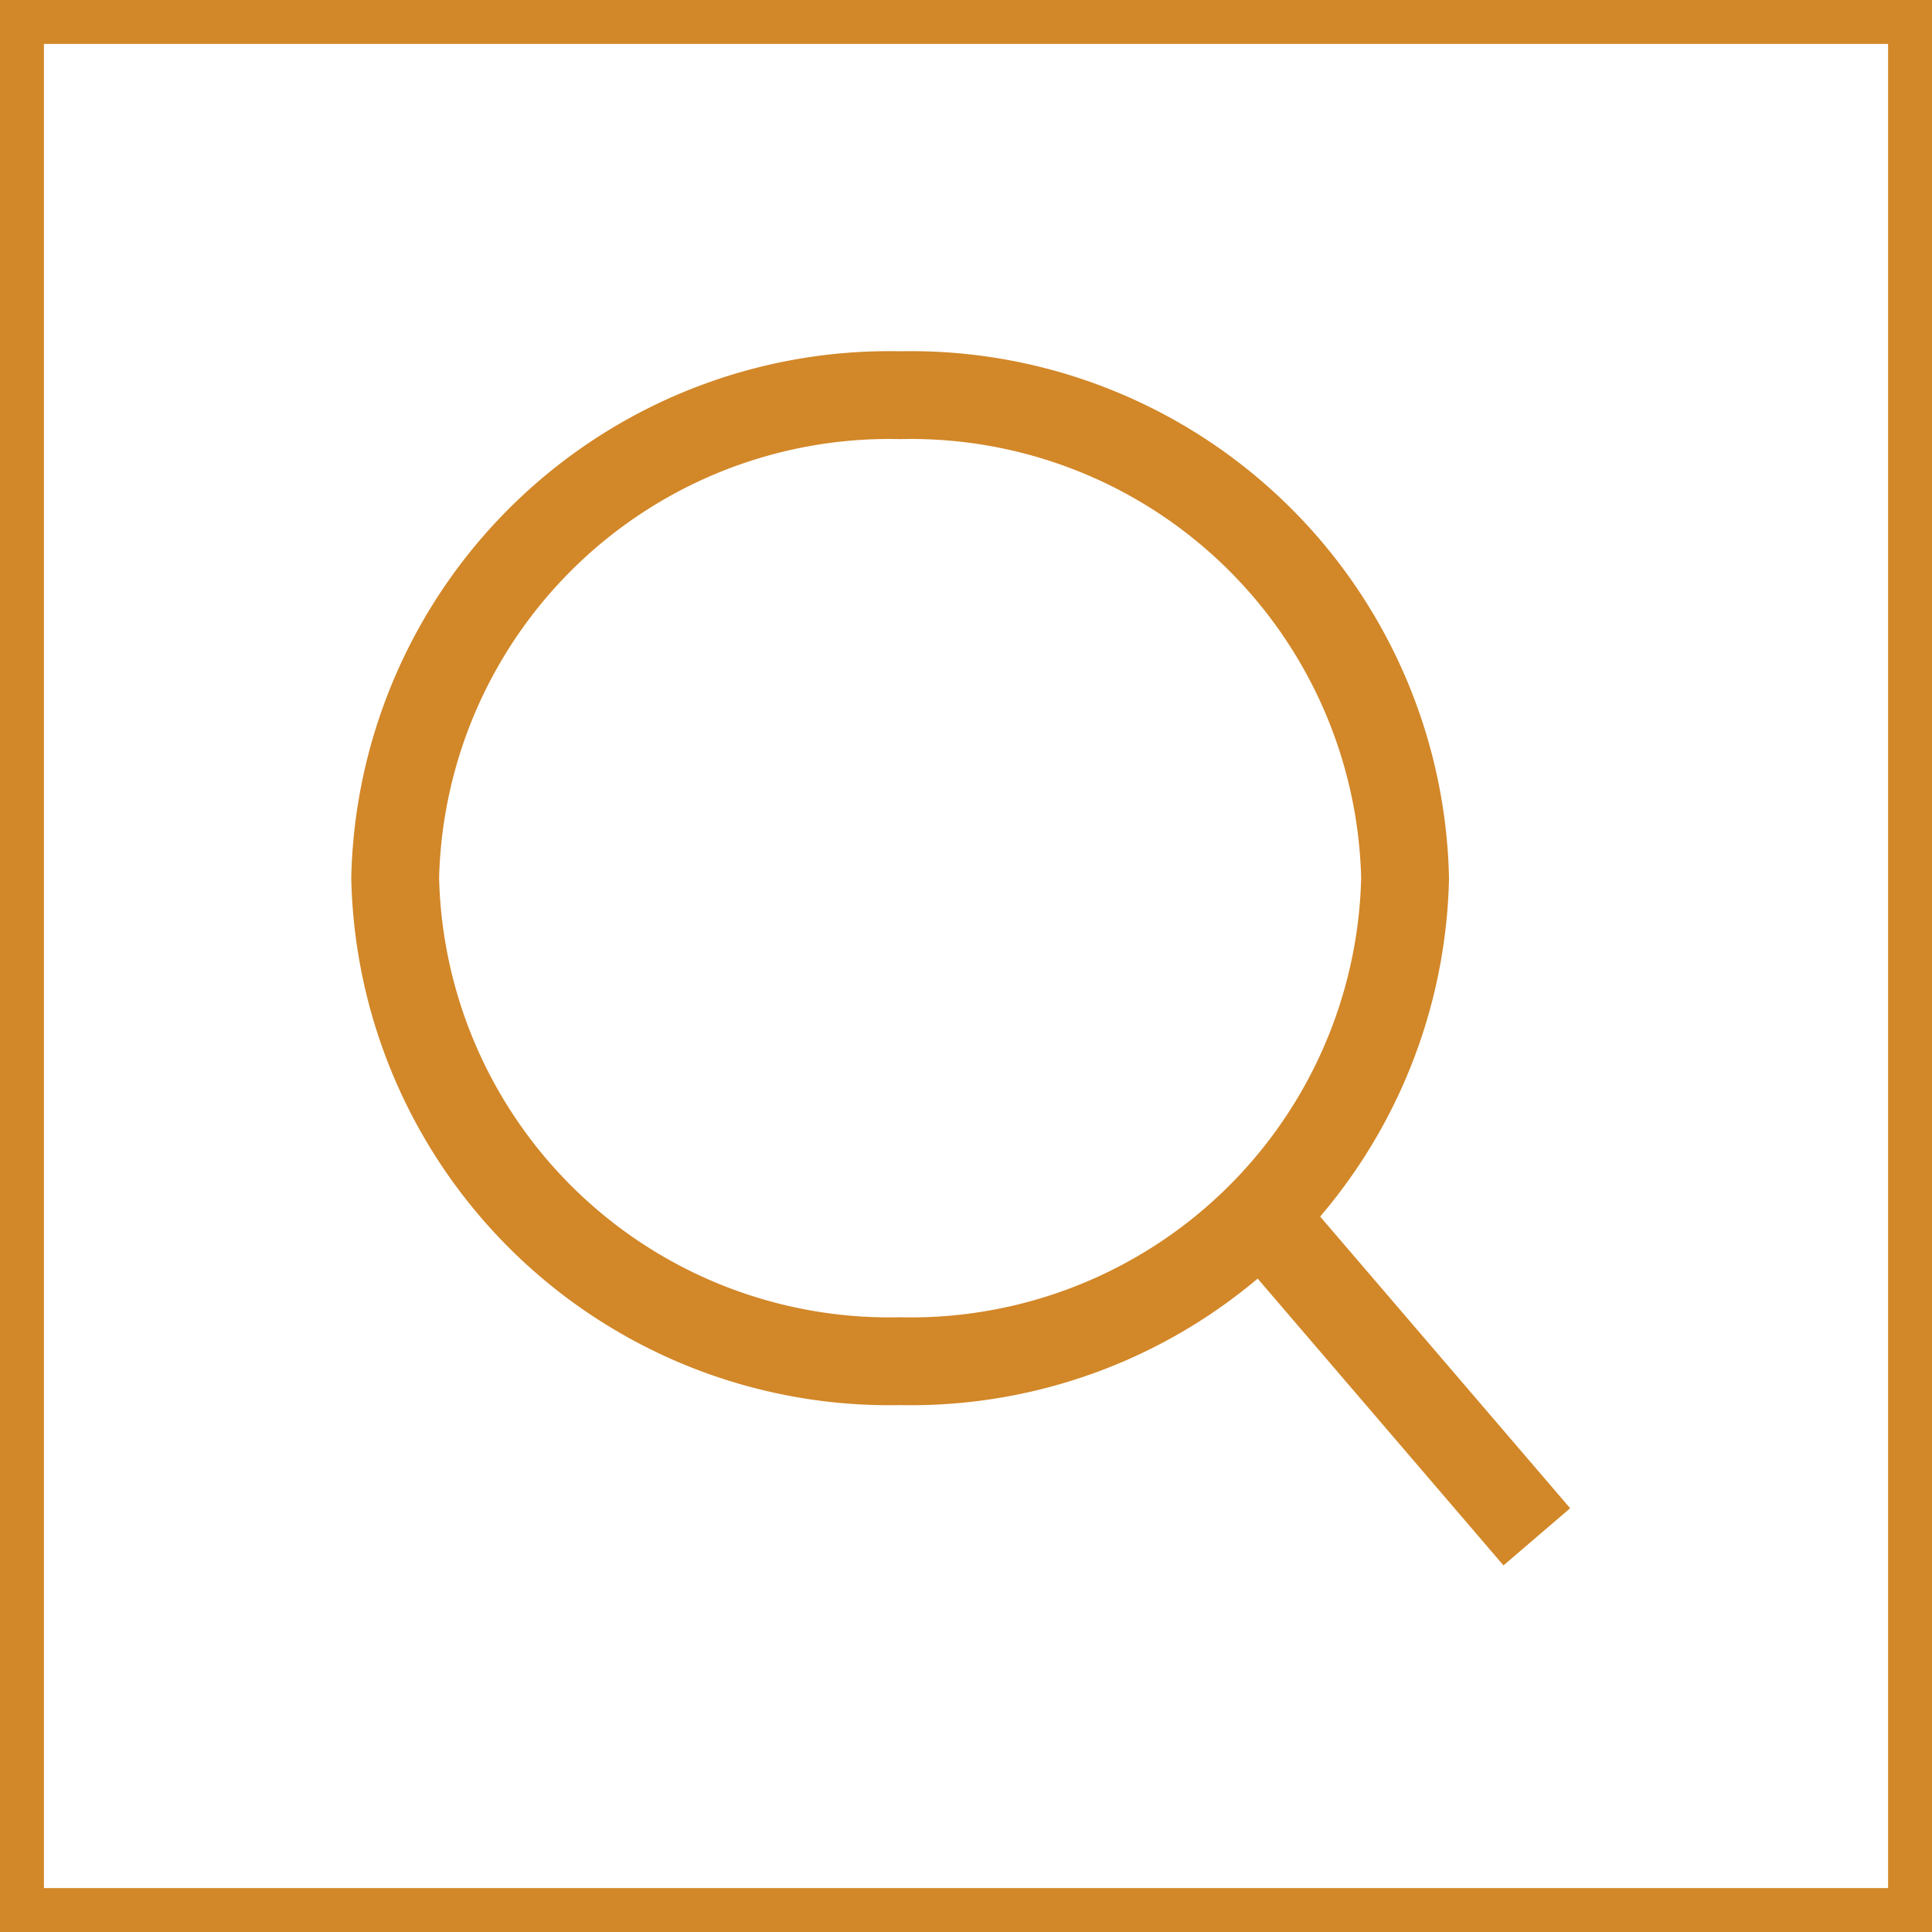
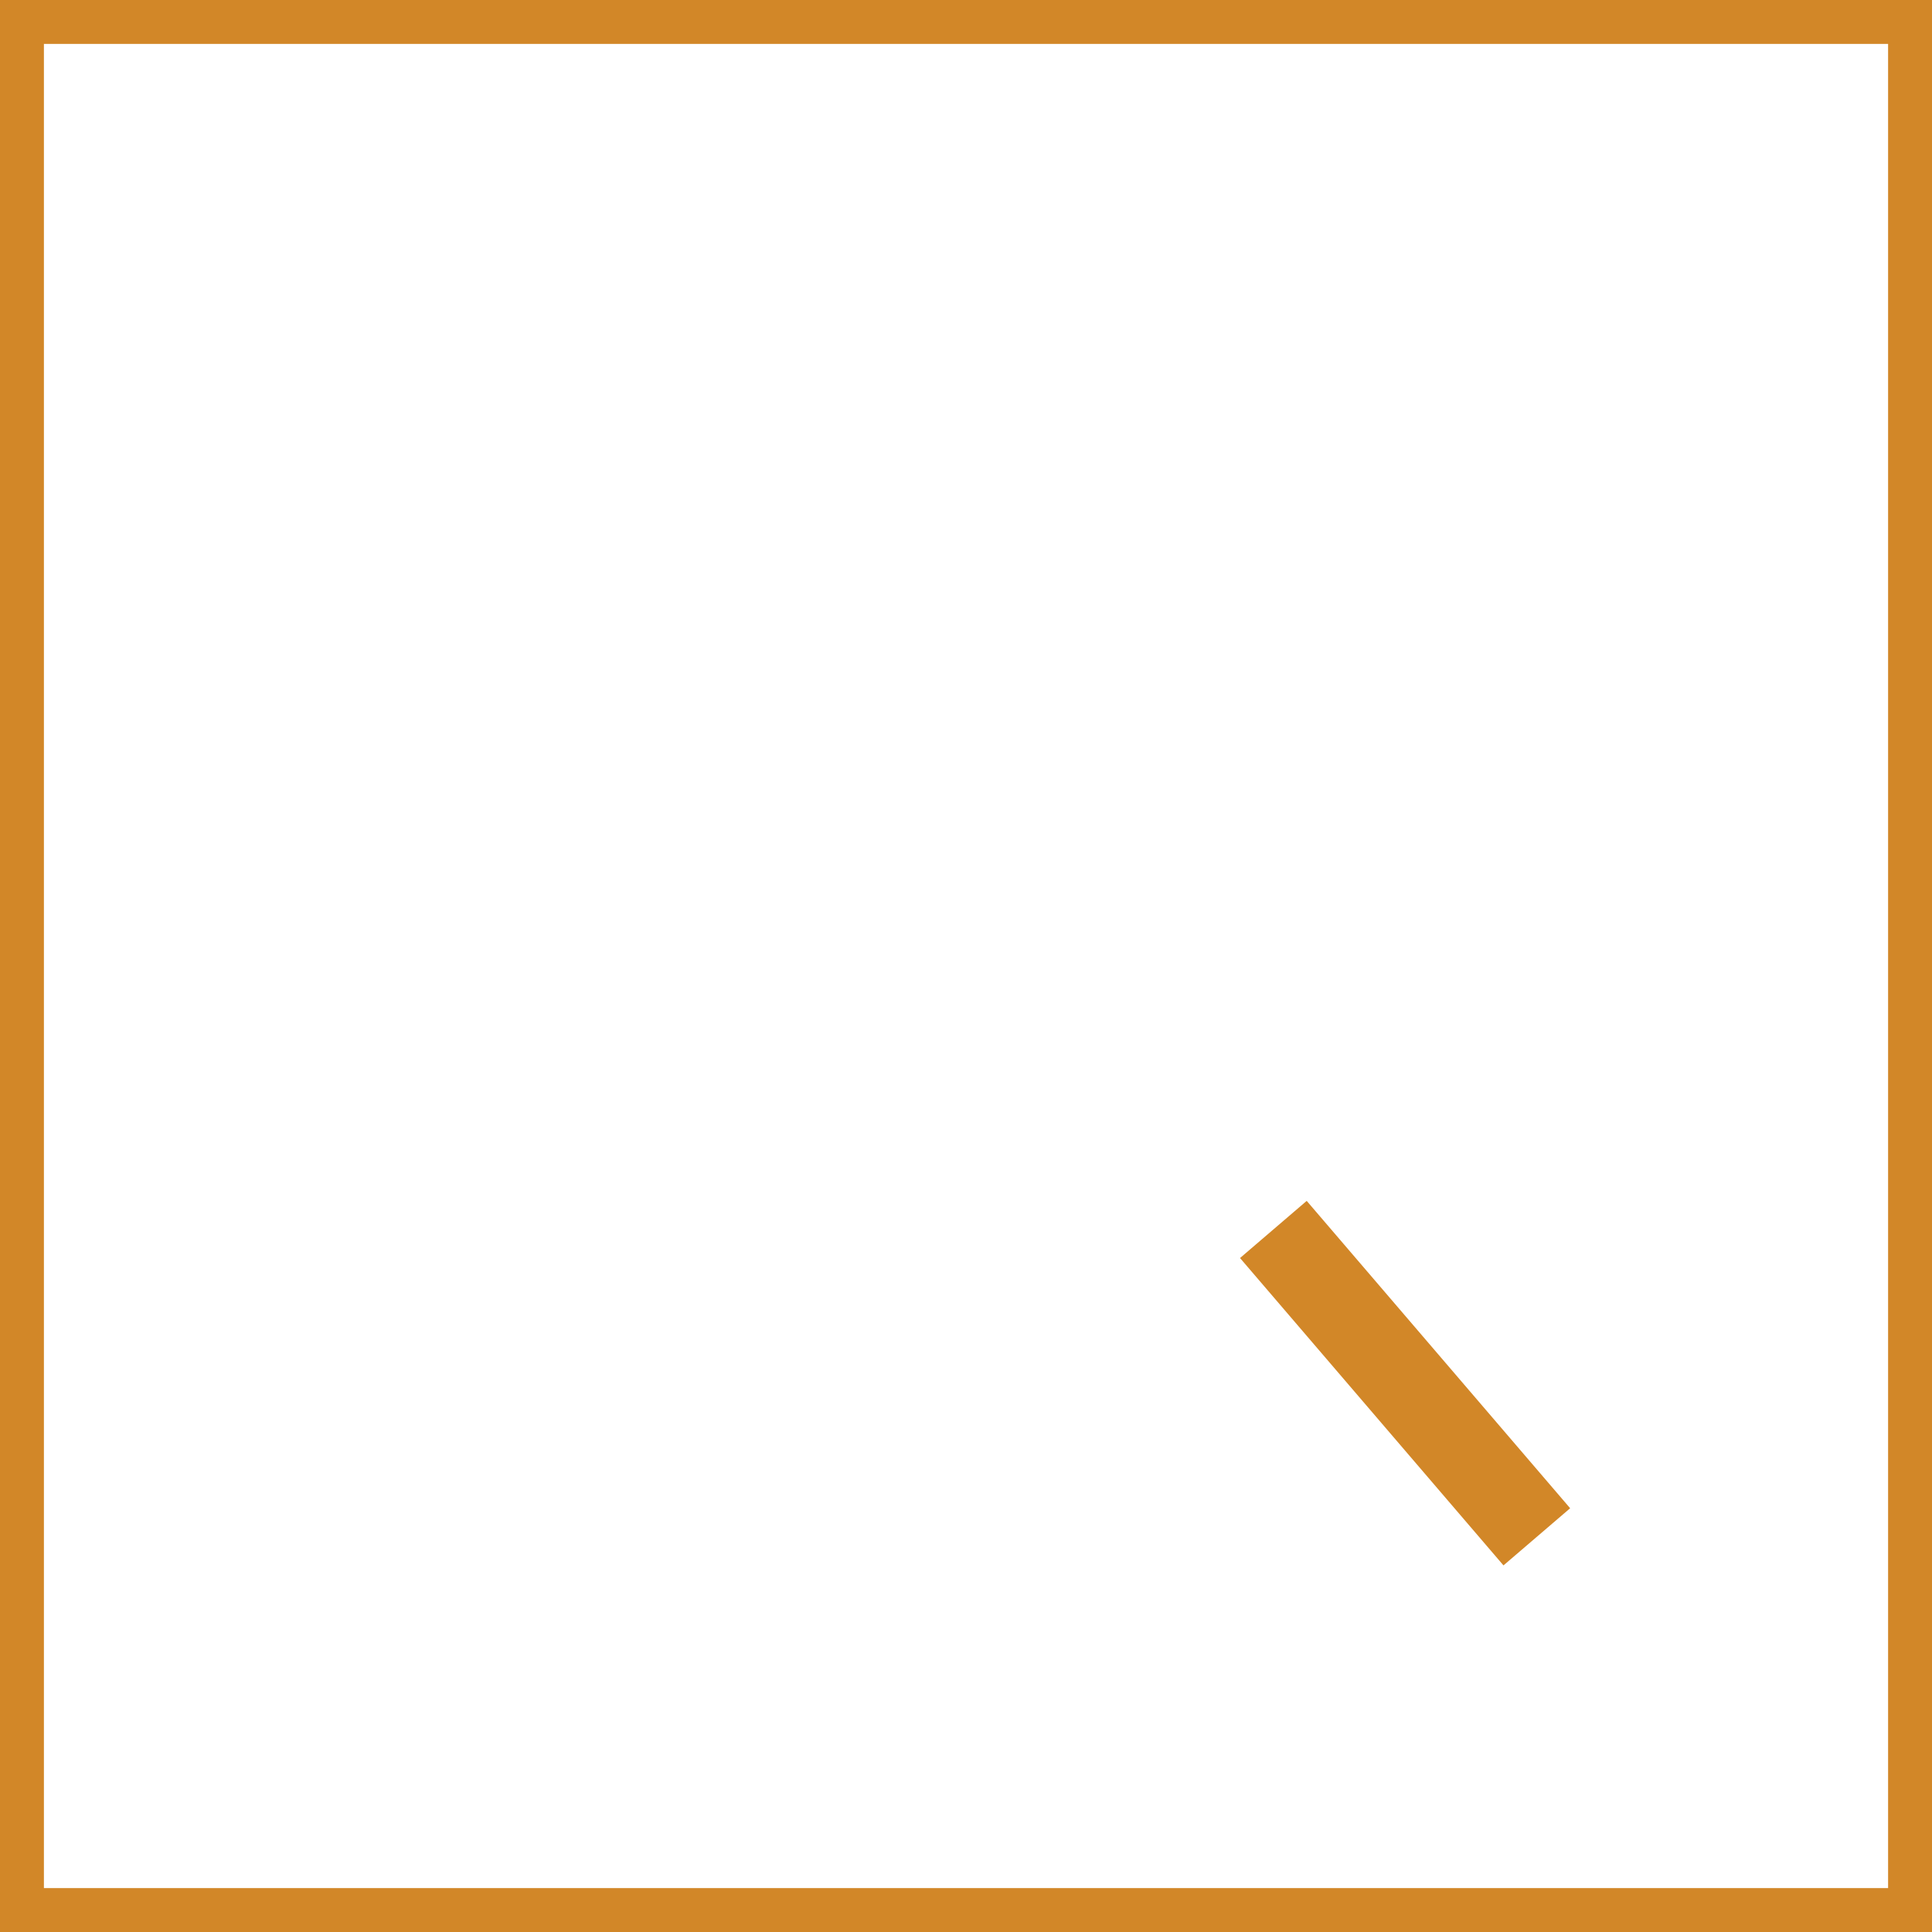
<svg xmlns="http://www.w3.org/2000/svg" width="44" height="44" viewBox="0 0 44 44">
  <g id="Group_12" data-name="Group 12" transform="translate(-640 -2185)">
    <g id="Rectangle_45" data-name="Rectangle 45" transform="translate(640 2185)" fill="#fff" stroke="#d28728" stroke-width="1">
      <rect width="44" height="44" stroke="none" />
      <rect x="0.5" y="0.5" width="43" height="43" fill="none" />
    </g>
    <g id="suurennuslasi" transform="translate(649 2193.736)">
-       <path id="Path_8" data-name="Path 8" d="M11.5,0A11.258,11.258,0,0,1,23,11,11.258,11.258,0,0,1,11.5,22,11.258,11.258,0,0,1,0,11,11.258,11.258,0,0,1,11.5,0Z" transform="translate(0 0.264)" fill="none" stroke="#d28728" stroke-width="2" />
      <line id="Line_5" data-name="Line 5" x1="6" y1="7" transform="translate(20 19.264)" fill="none" stroke="#d28728" stroke-linejoin="round" stroke-width="2" />
    </g>
  </g>
</svg>